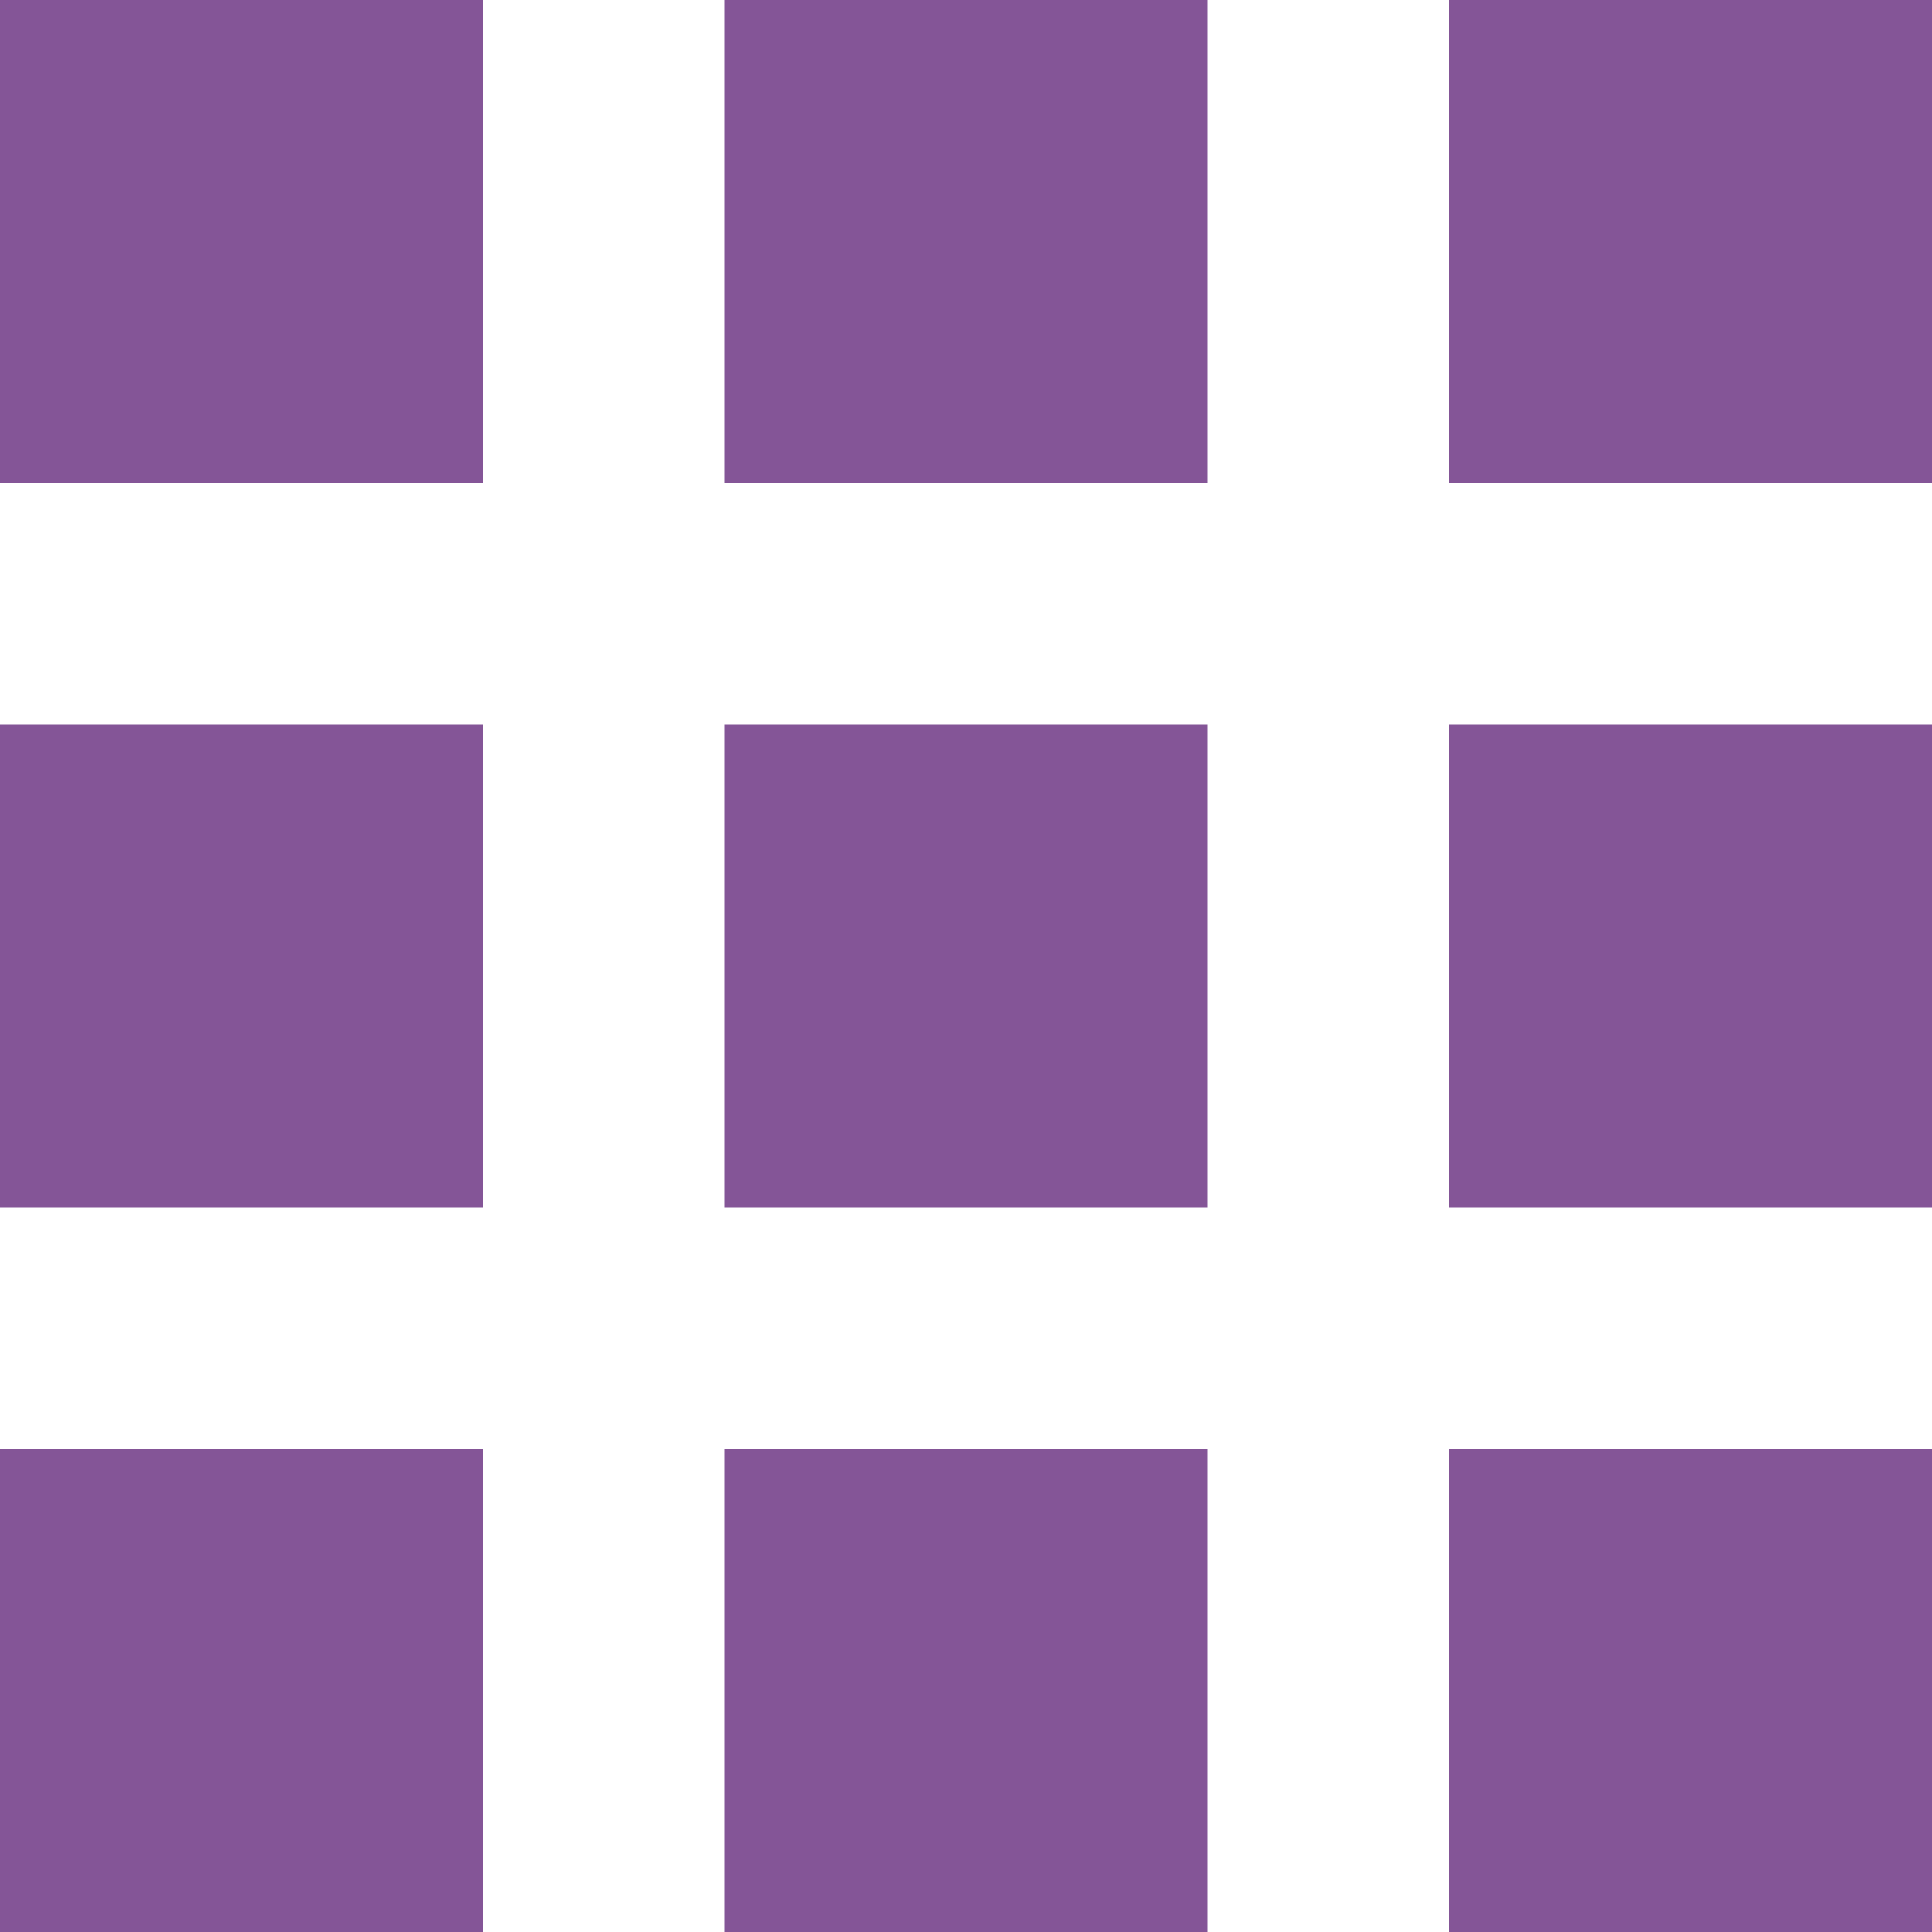
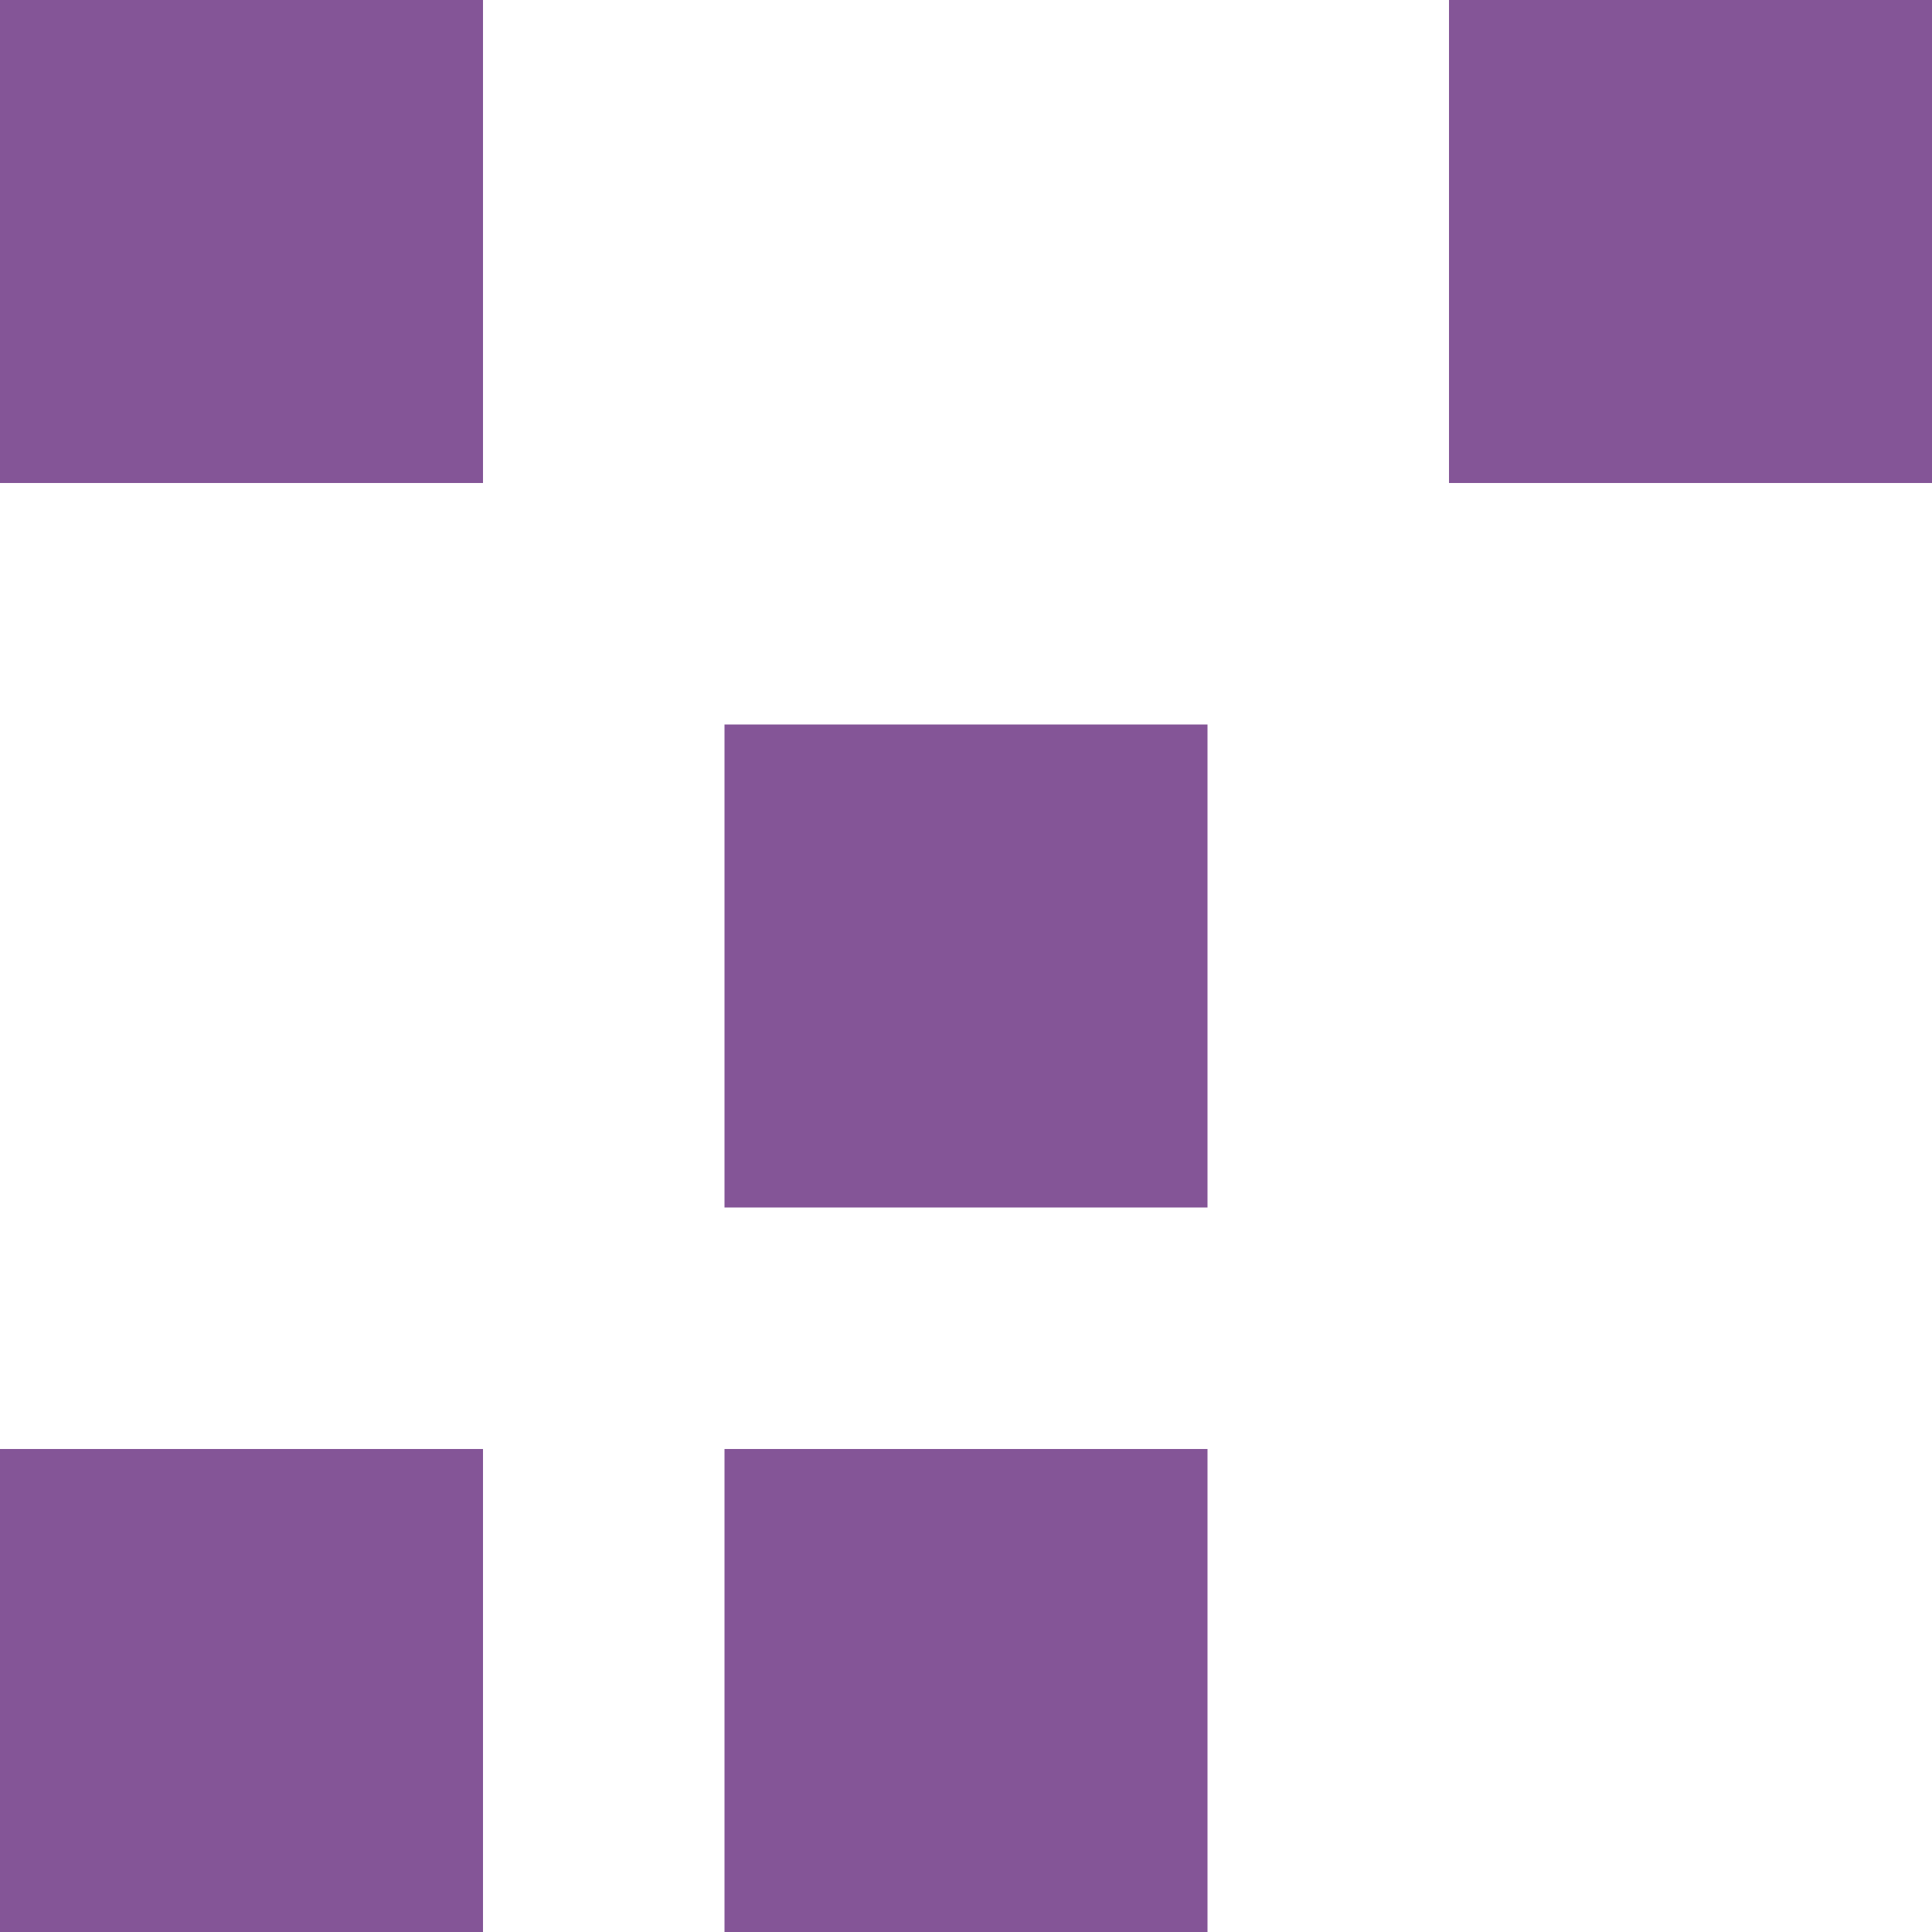
<svg xmlns="http://www.w3.org/2000/svg" id="メニューの無料アイコン1" viewBox="0 0 16 16">
  <defs>
    <style>
      .cls-1 {
        fill: #845597;
      }
    </style>
  </defs>
  <rect id="長方形_416" data-name="長方形 416" class="cls-1" width="4" height="4" />
-   <rect id="長方形_417" data-name="長方形 417" class="cls-1" width="4" height="4" transform="translate(6)" />
  <rect id="長方形_418" data-name="長方形 418" class="cls-1" width="4" height="4" transform="translate(12)" />
-   <rect id="長方形_419" data-name="長方形 419" class="cls-1" width="4" height="4" transform="translate(0 6)" />
  <rect id="長方形_420" data-name="長方形 420" class="cls-1" width="4" height="4" transform="translate(6 6)" />
-   <rect id="長方形_421" data-name="長方形 421" class="cls-1" width="4" height="4" transform="translate(12 6)" />
  <rect id="長方形_422" data-name="長方形 422" class="cls-1" width="4" height="4" transform="translate(0 12)" />
  <rect id="長方形_423" data-name="長方形 423" class="cls-1" width="4" height="4" transform="translate(6 12)" />
-   <rect id="長方形_424" data-name="長方形 424" class="cls-1" width="4" height="4" transform="translate(12 12)" />
</svg>